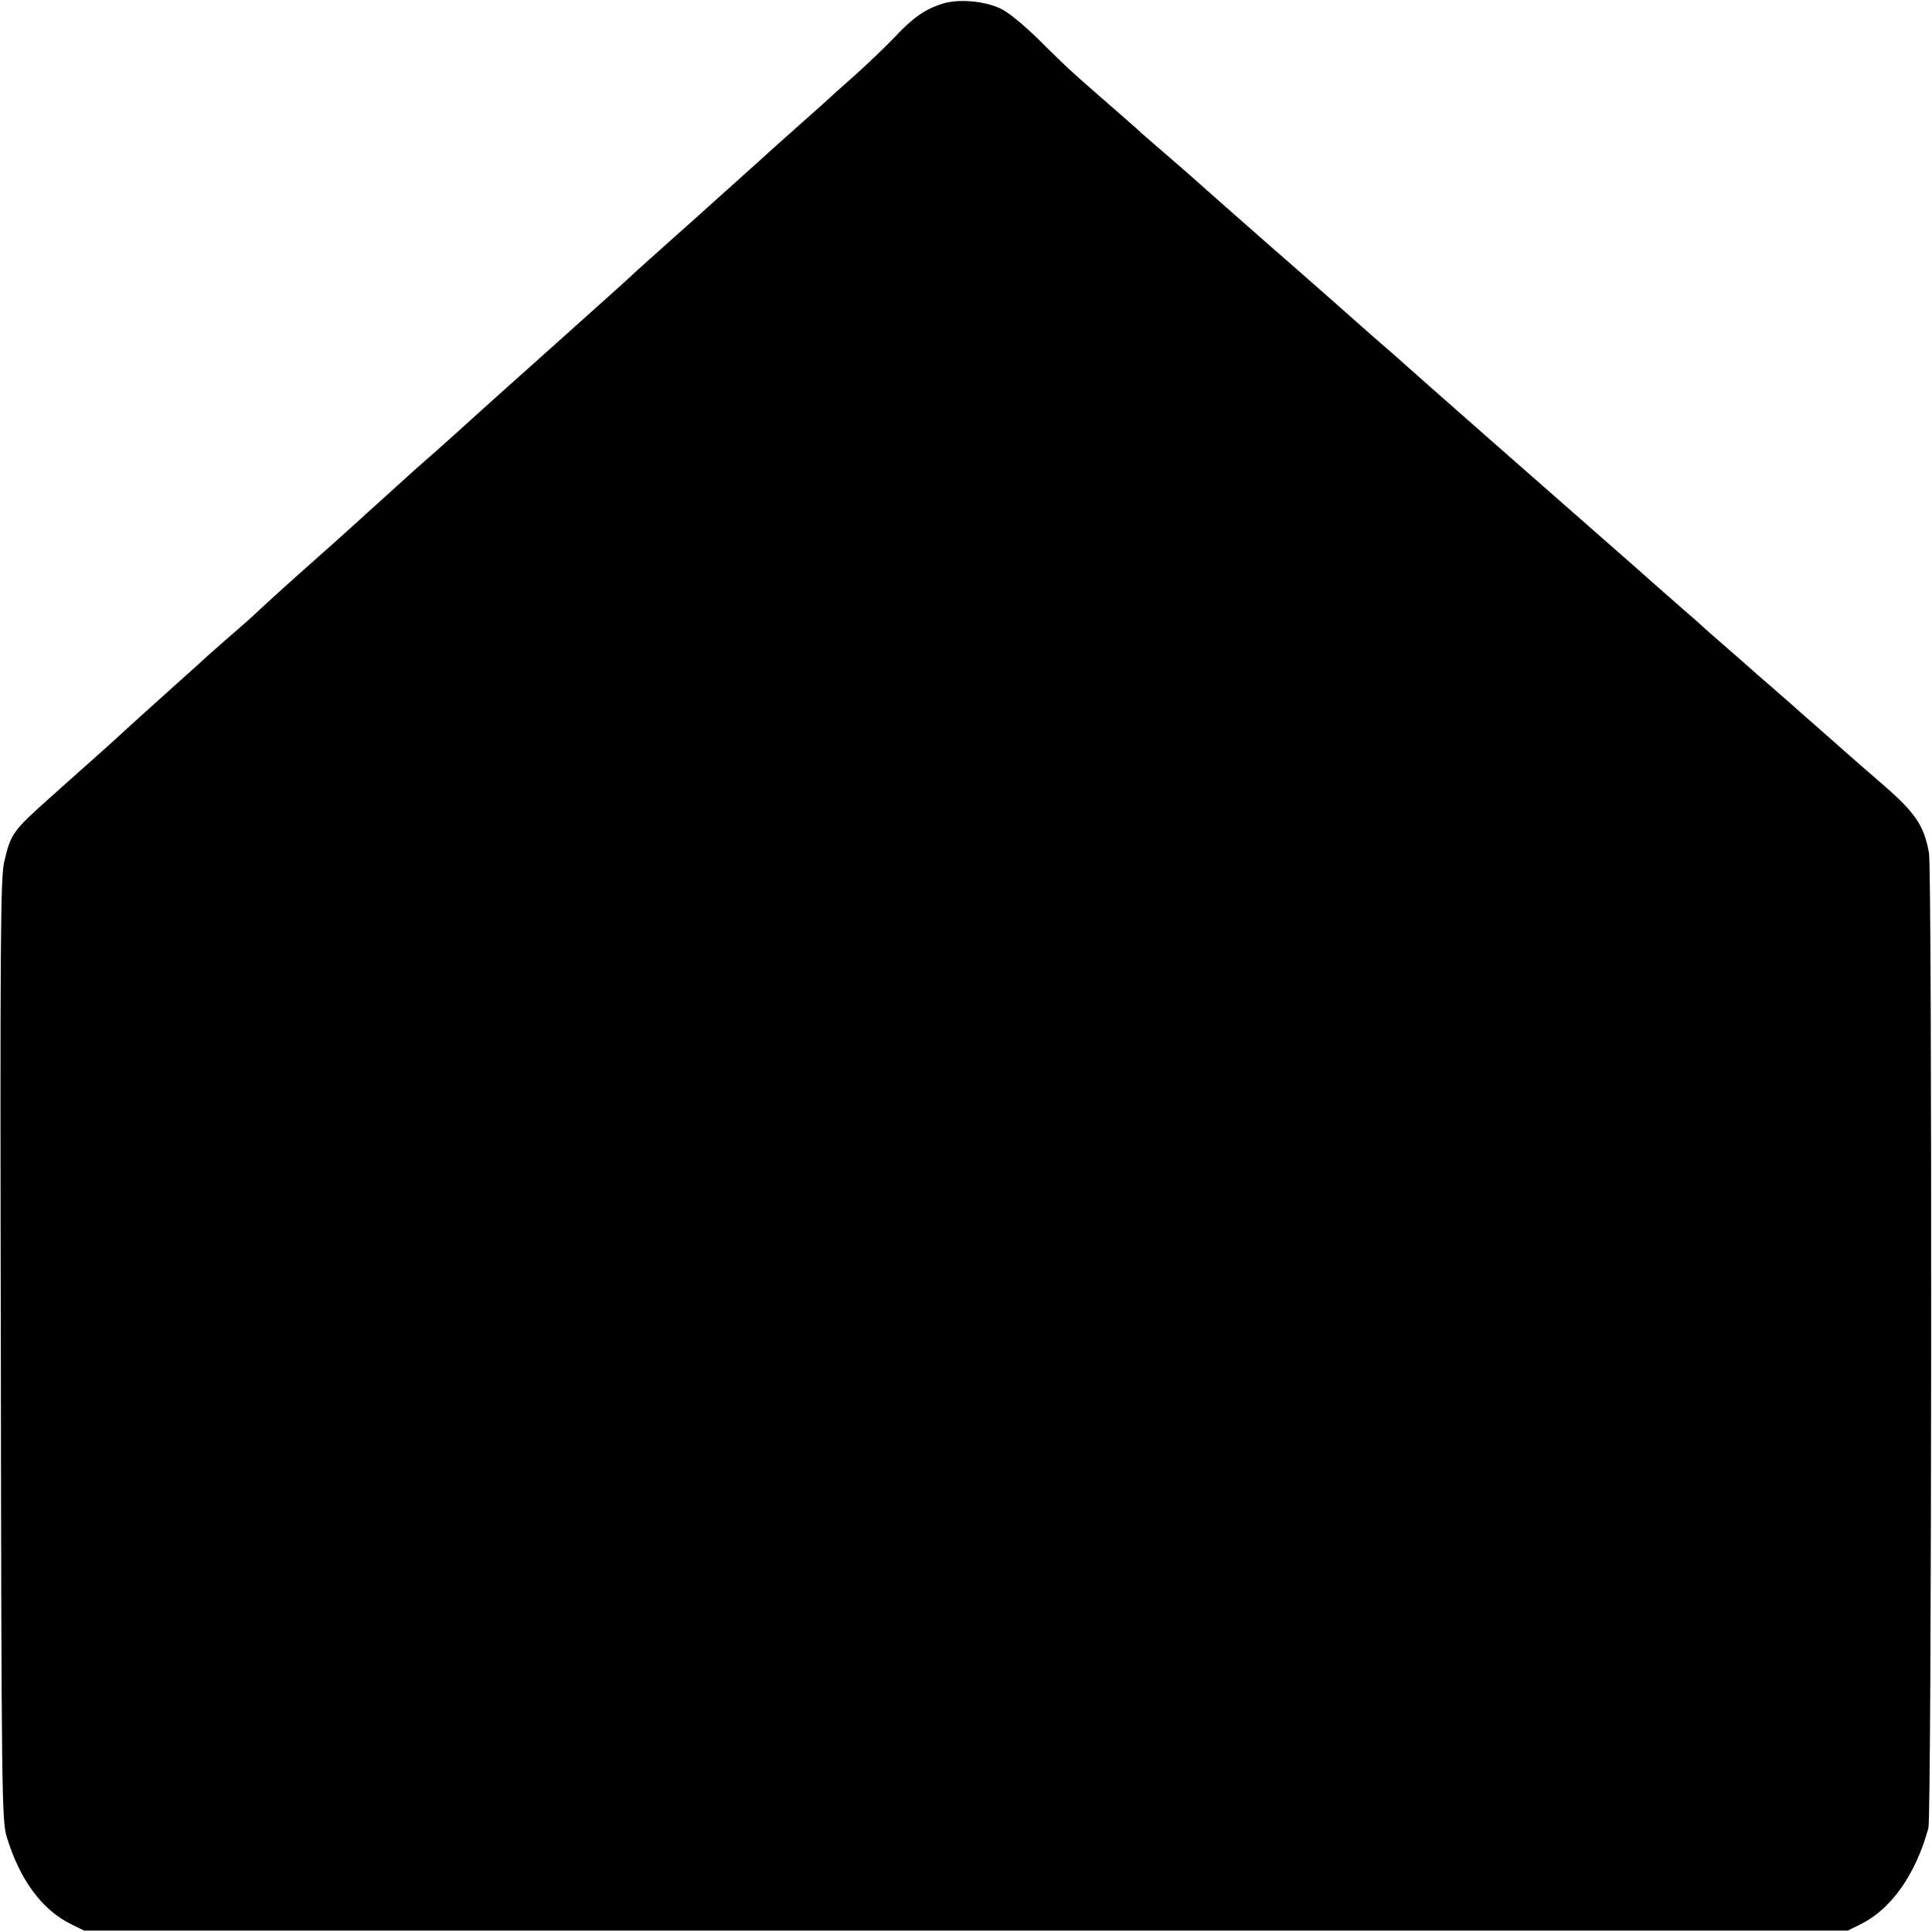
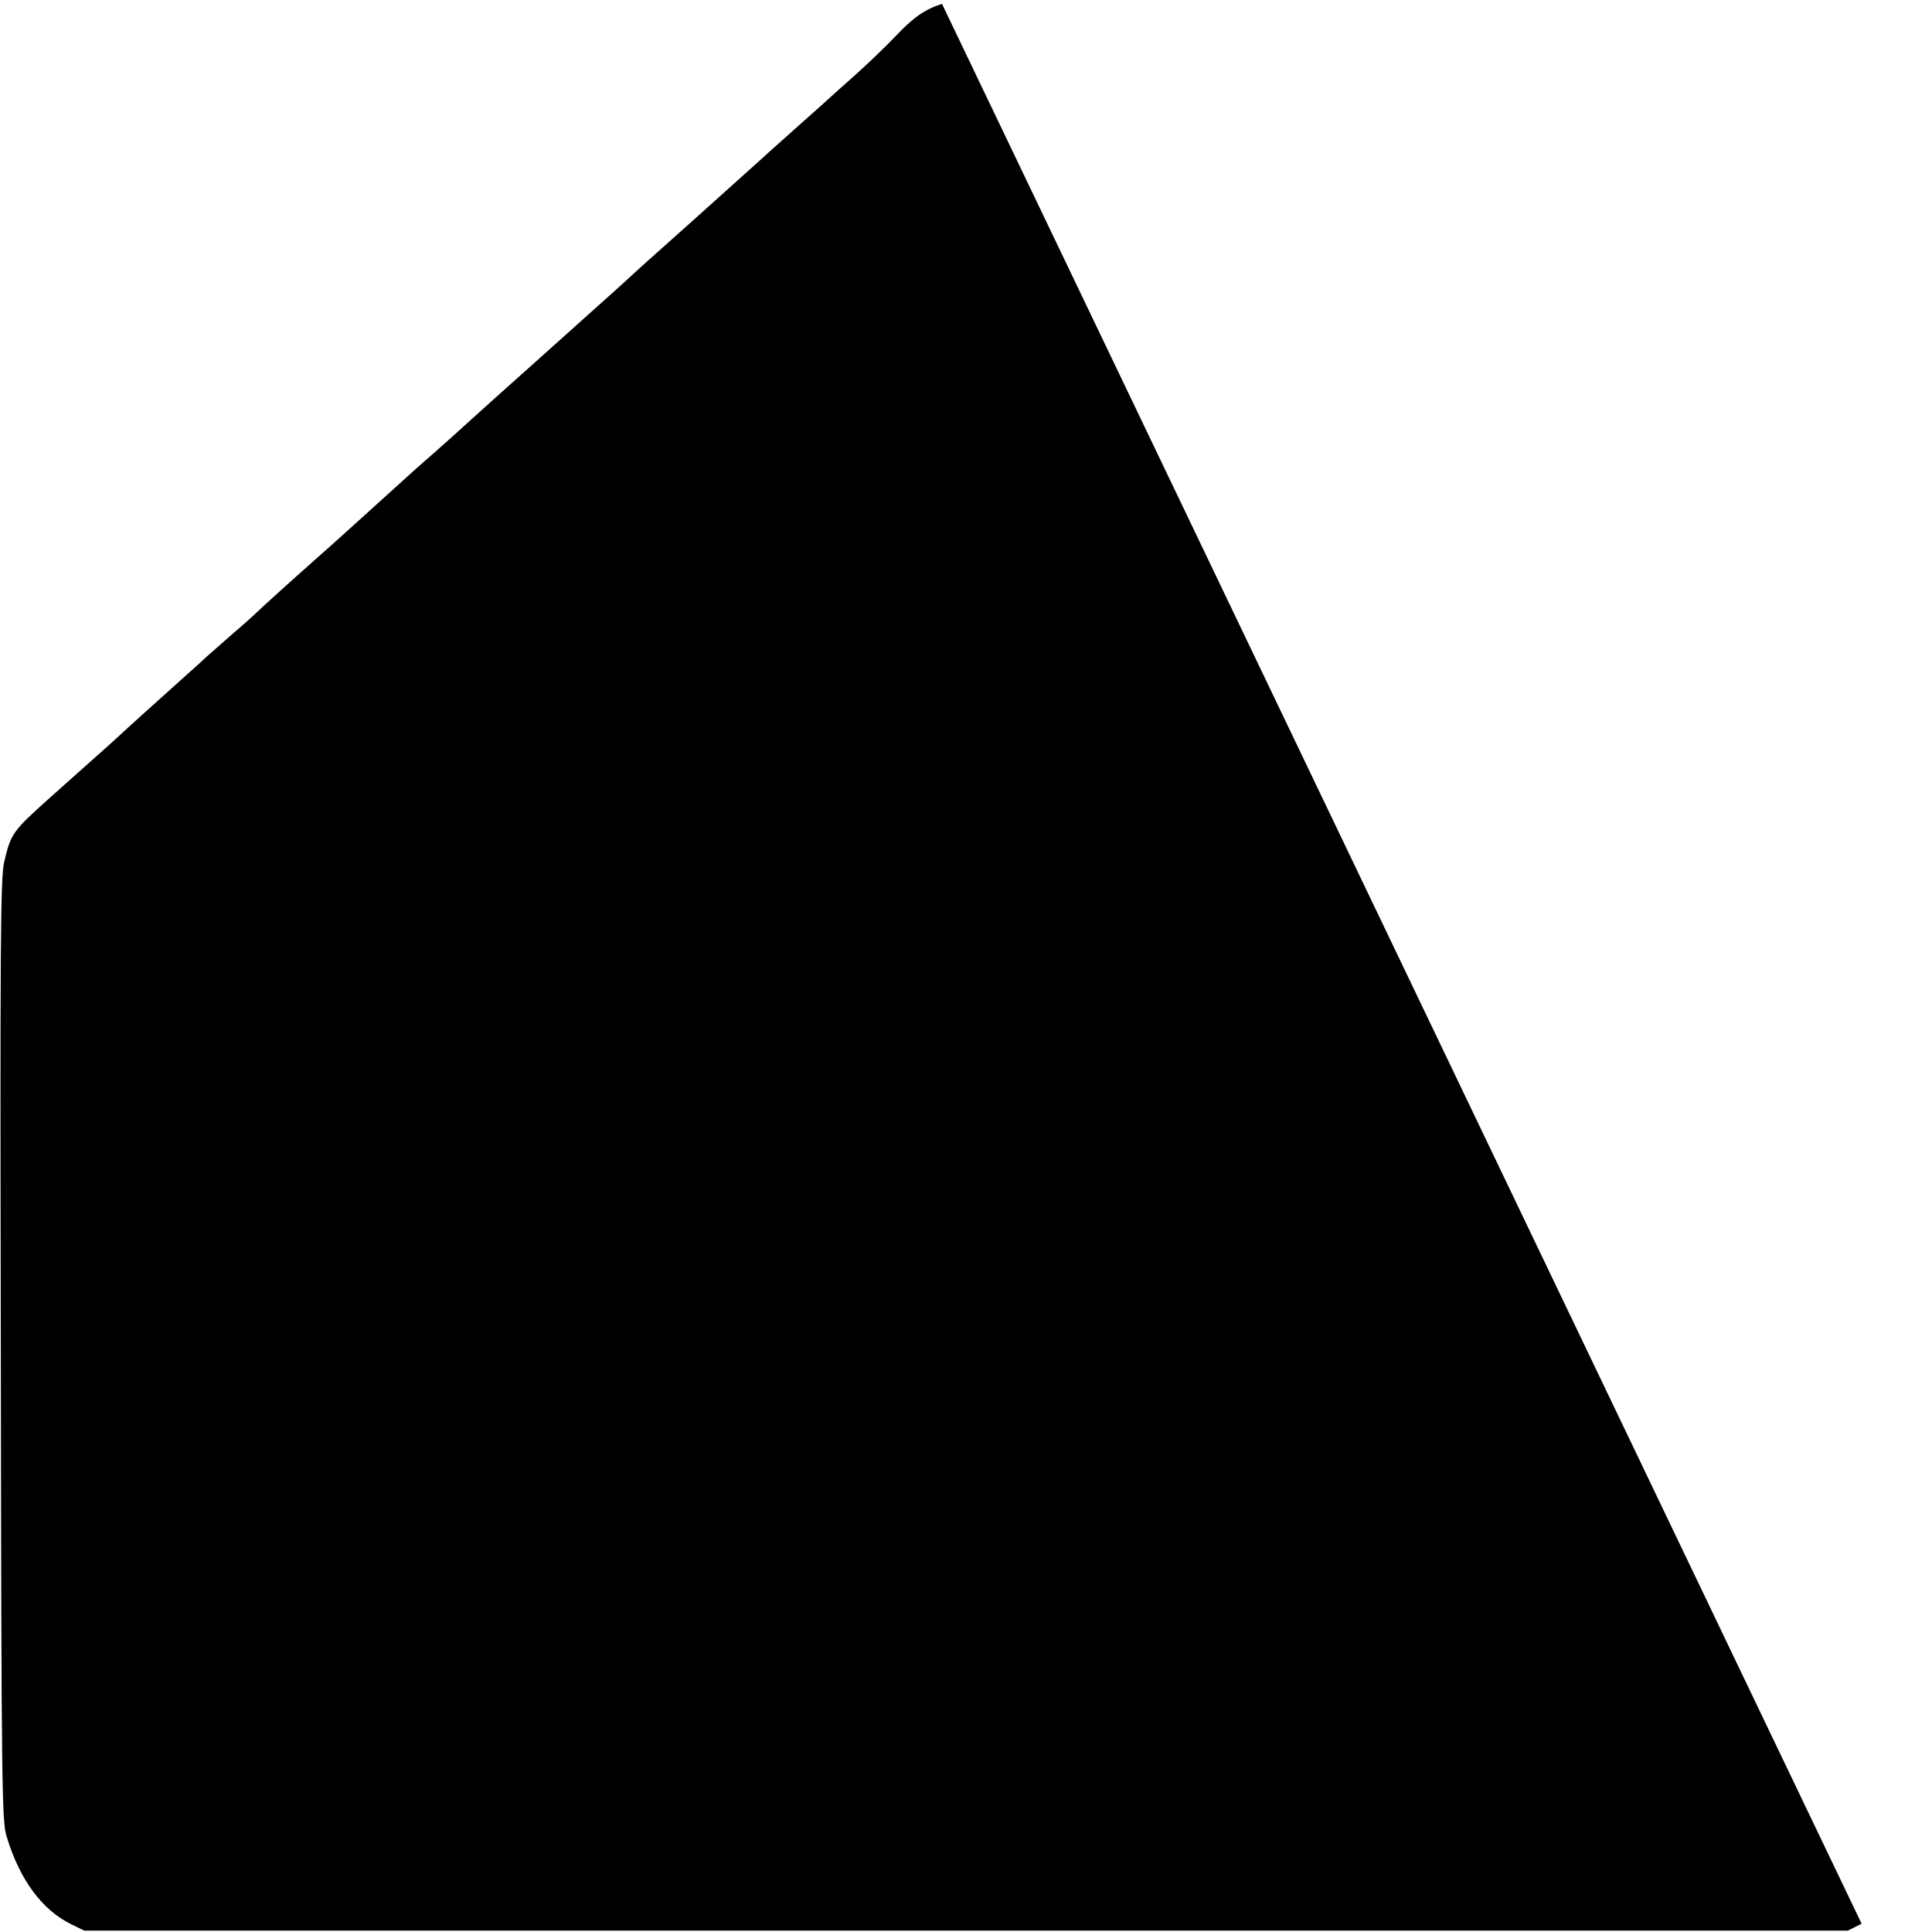
<svg xmlns="http://www.w3.org/2000/svg" version="1.0" width="700pt" height="700pt" viewBox="0 0 700 700" preserveAspectRatio="xMidYMid meet">
  <g transform="translate(0,700) scale(0.1,-0.1)" fill="#000000" stroke="none">
-     <path d="M3413 6986 c-62 -20 -104 -49 -169 -118 -33 -35 -100 -99 -149 -143 -50 -44 -92 -82 -95 -85 -3 -3 -45 -41 -95 -85 -49 -44 -115 -102 -145 -130 -111 -100 -157 -141 -245 -220 -165 -147 -203 -181 -260 -234 -22 -20 -148 -133 -280 -251 -132 -118 -245 -219 -251 -225 -18 -17 -165 -149 -188 -168 -12 -10 -37 -33 -56 -50 -178 -161 -277 -251 -324 -292 -105 -93 -214 -192 -226 -204 -9 -9 -49 -45 -90 -80 -41 -36 -82 -72 -91 -80 -9 -9 -51 -47 -95 -86 -98 -88 -197 -177 -204 -184 -3 -3 -45 -42 -95 -86 -49 -44 -103 -92 -120 -107 -16 -15 -42 -37 -56 -50 -134 -120 -140 -129 -164 -232 -13 -57 -15 -280 -12 -1768 2 -1607 4 -1706 21 -1762 47 -156 128 -266 234 -318 l47 -23 3195 0 3195 0 50 25 c109 55 197 181 242 347 12 44 14 3468 2 3533 -18 100 -50 146 -169 249 -60 52 -120 104 -132 115 -13 12 -59 52 -103 91 -44 38 -82 72 -85 75 -3 3 -39 34 -80 70 -41 35 -77 67 -80 70 -3 3 -39 34 -80 70 -41 36 -77 67 -80 70 -3 3 -38 35 -79 70 -41 36 -82 72 -91 80 -9 8 -48 42 -86 76 -317 278 -771 677 -840 739 -6 6 -39 35 -74 65 -35 30 -68 60 -74 65 -20 18 -191 169 -261 230 -38 33 -92 80 -120 105 -28 25 -84 74 -125 110 -41 36 -81 72 -90 80 -14 13 -73 64 -184 160 -16 14 -34 30 -40 36 -6 5 -49 43 -96 84 -47 41 -103 90 -125 110 -22 19 -81 76 -131 126 -55 54 -111 100 -139 113 -59 28 -155 36 -212 17z" />
+     <path d="M3413 6986 c-62 -20 -104 -49 -169 -118 -33 -35 -100 -99 -149 -143 -50 -44 -92 -82 -95 -85 -3 -3 -45 -41 -95 -85 -49 -44 -115 -102 -145 -130 -111 -100 -157 -141 -245 -220 -165 -147 -203 -181 -260 -234 -22 -20 -148 -133 -280 -251 -132 -118 -245 -219 -251 -225 -18 -17 -165 -149 -188 -168 -12 -10 -37 -33 -56 -50 -178 -161 -277 -251 -324 -292 -105 -93 -214 -192 -226 -204 -9 -9 -49 -45 -90 -80 -41 -36 -82 -72 -91 -80 -9 -9 -51 -47 -95 -86 -98 -88 -197 -177 -204 -184 -3 -3 -45 -42 -95 -86 -49 -44 -103 -92 -120 -107 -16 -15 -42 -37 -56 -50 -134 -120 -140 -129 -164 -232 -13 -57 -15 -280 -12 -1768 2 -1607 4 -1706 21 -1762 47 -156 128 -266 234 -318 l47 -23 3195 0 3195 0 50 25 z" />
  </g>
</svg>